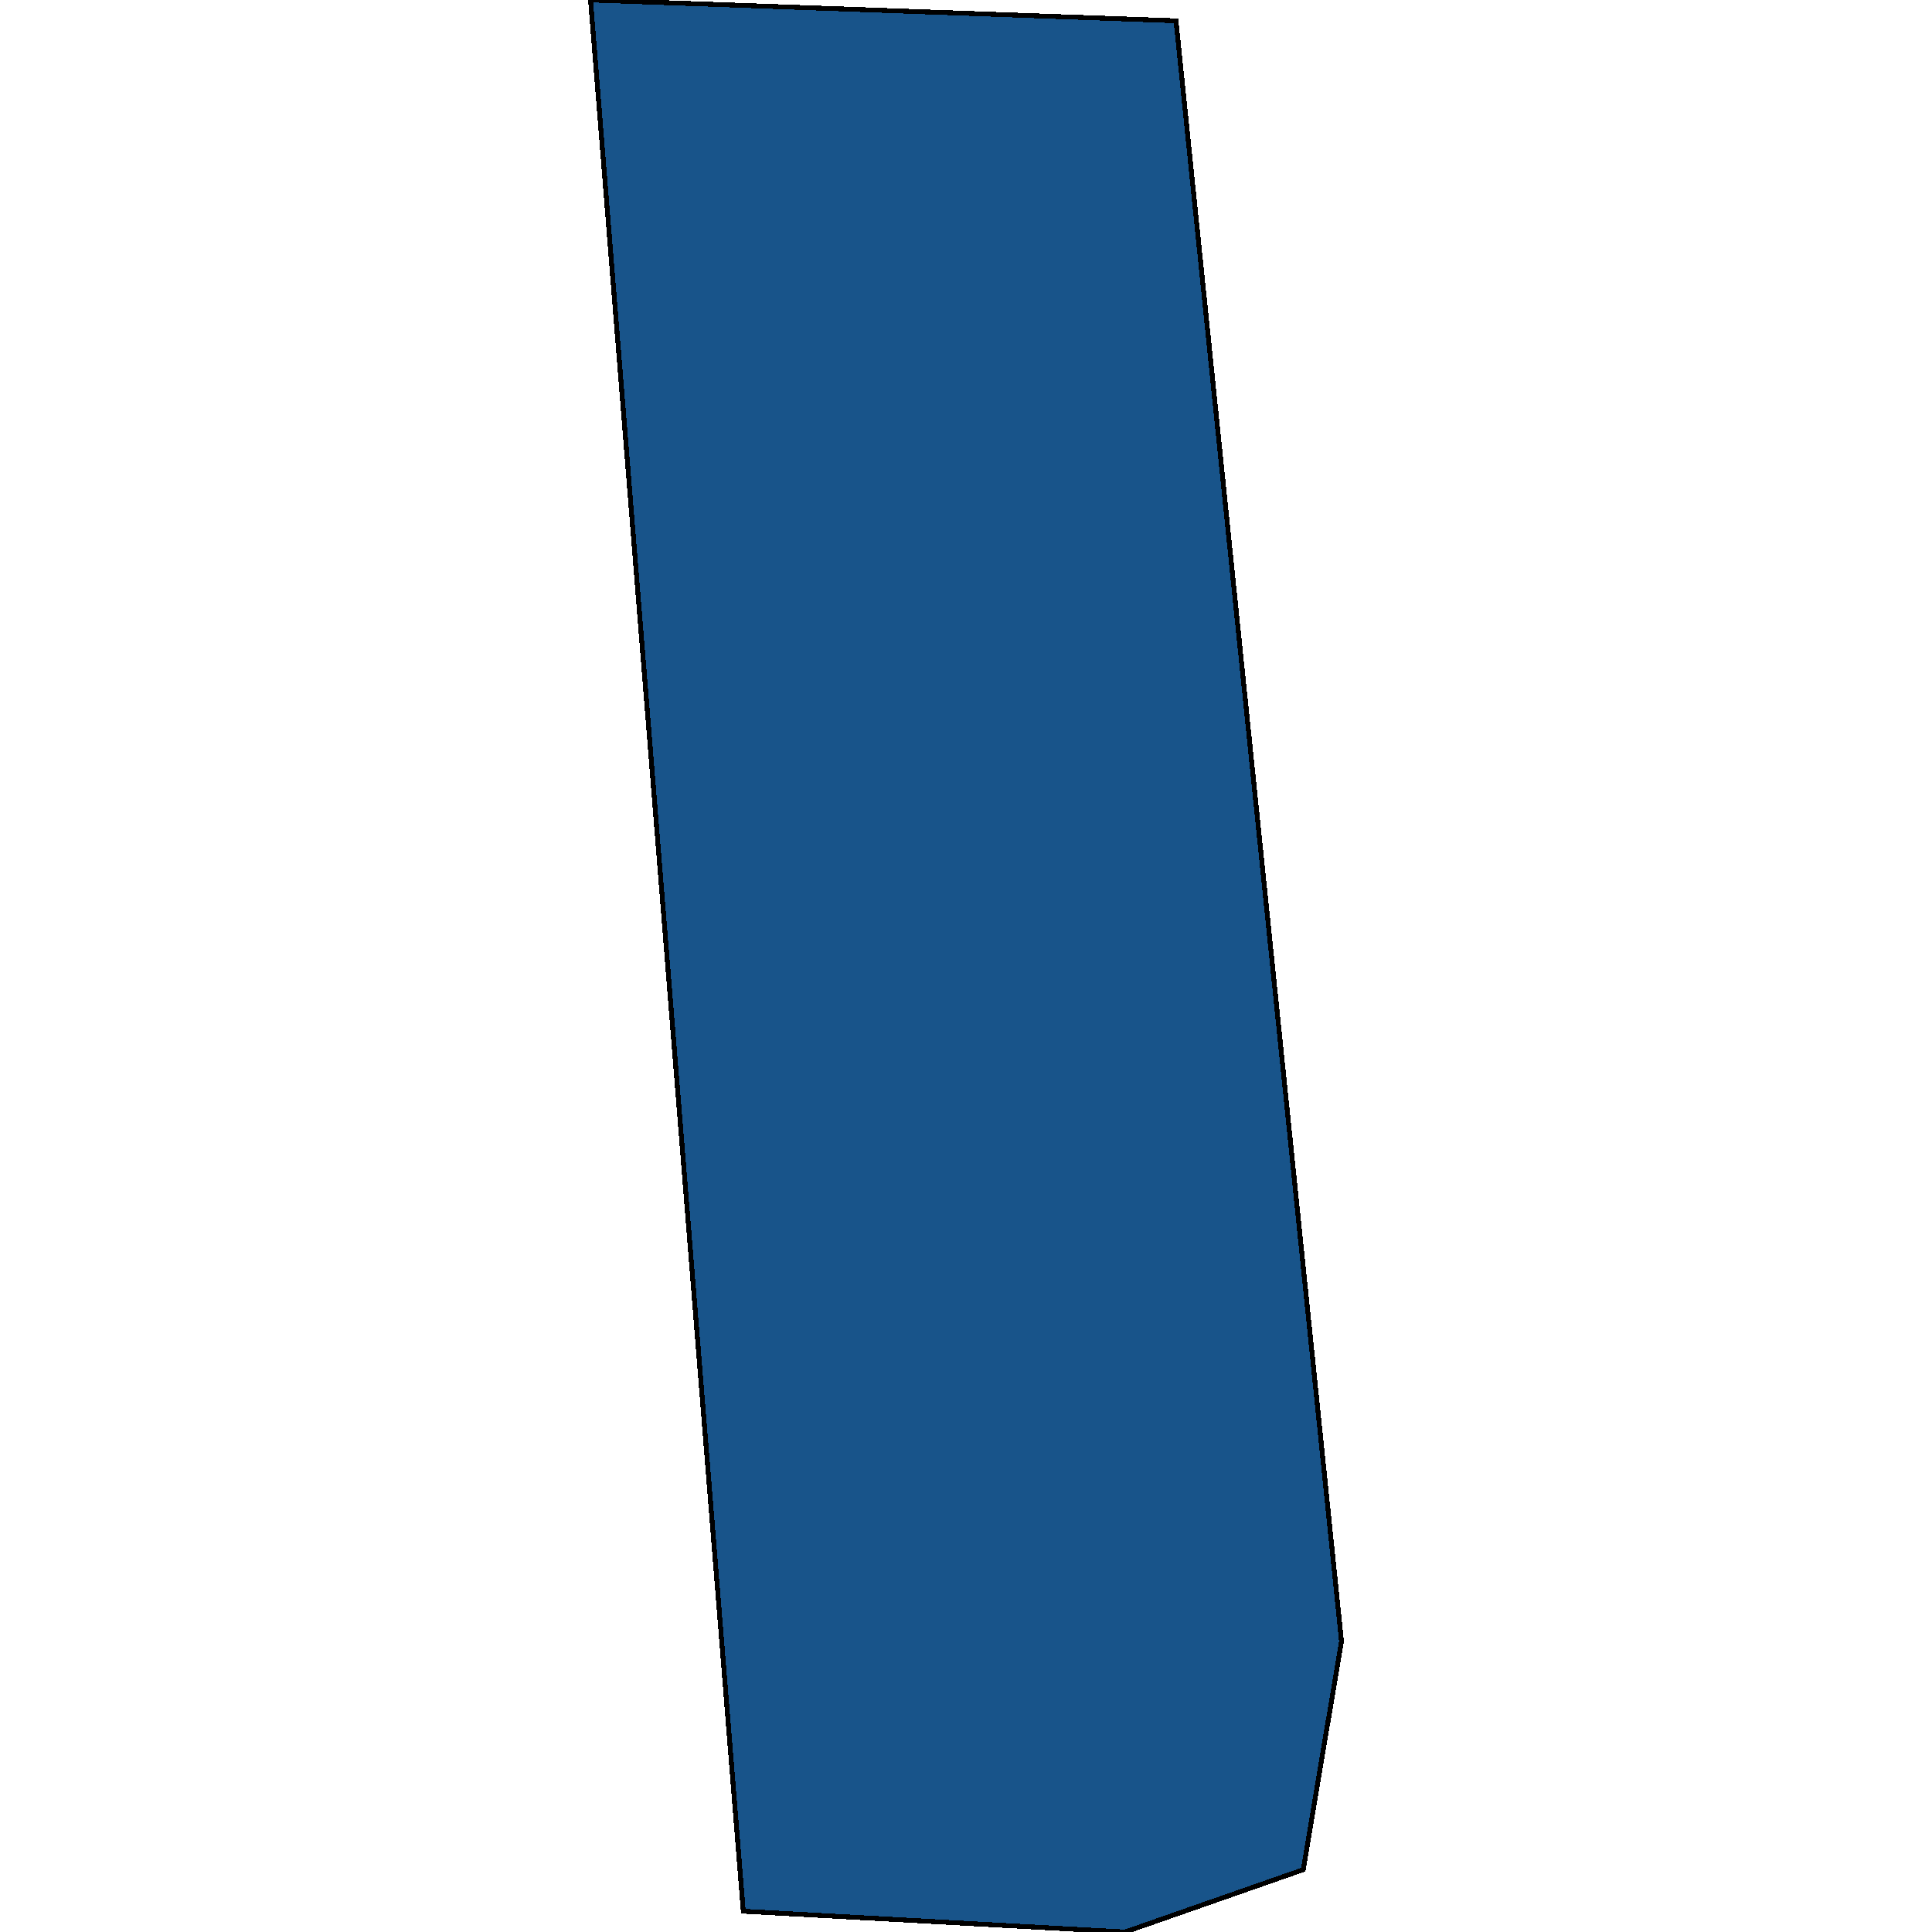
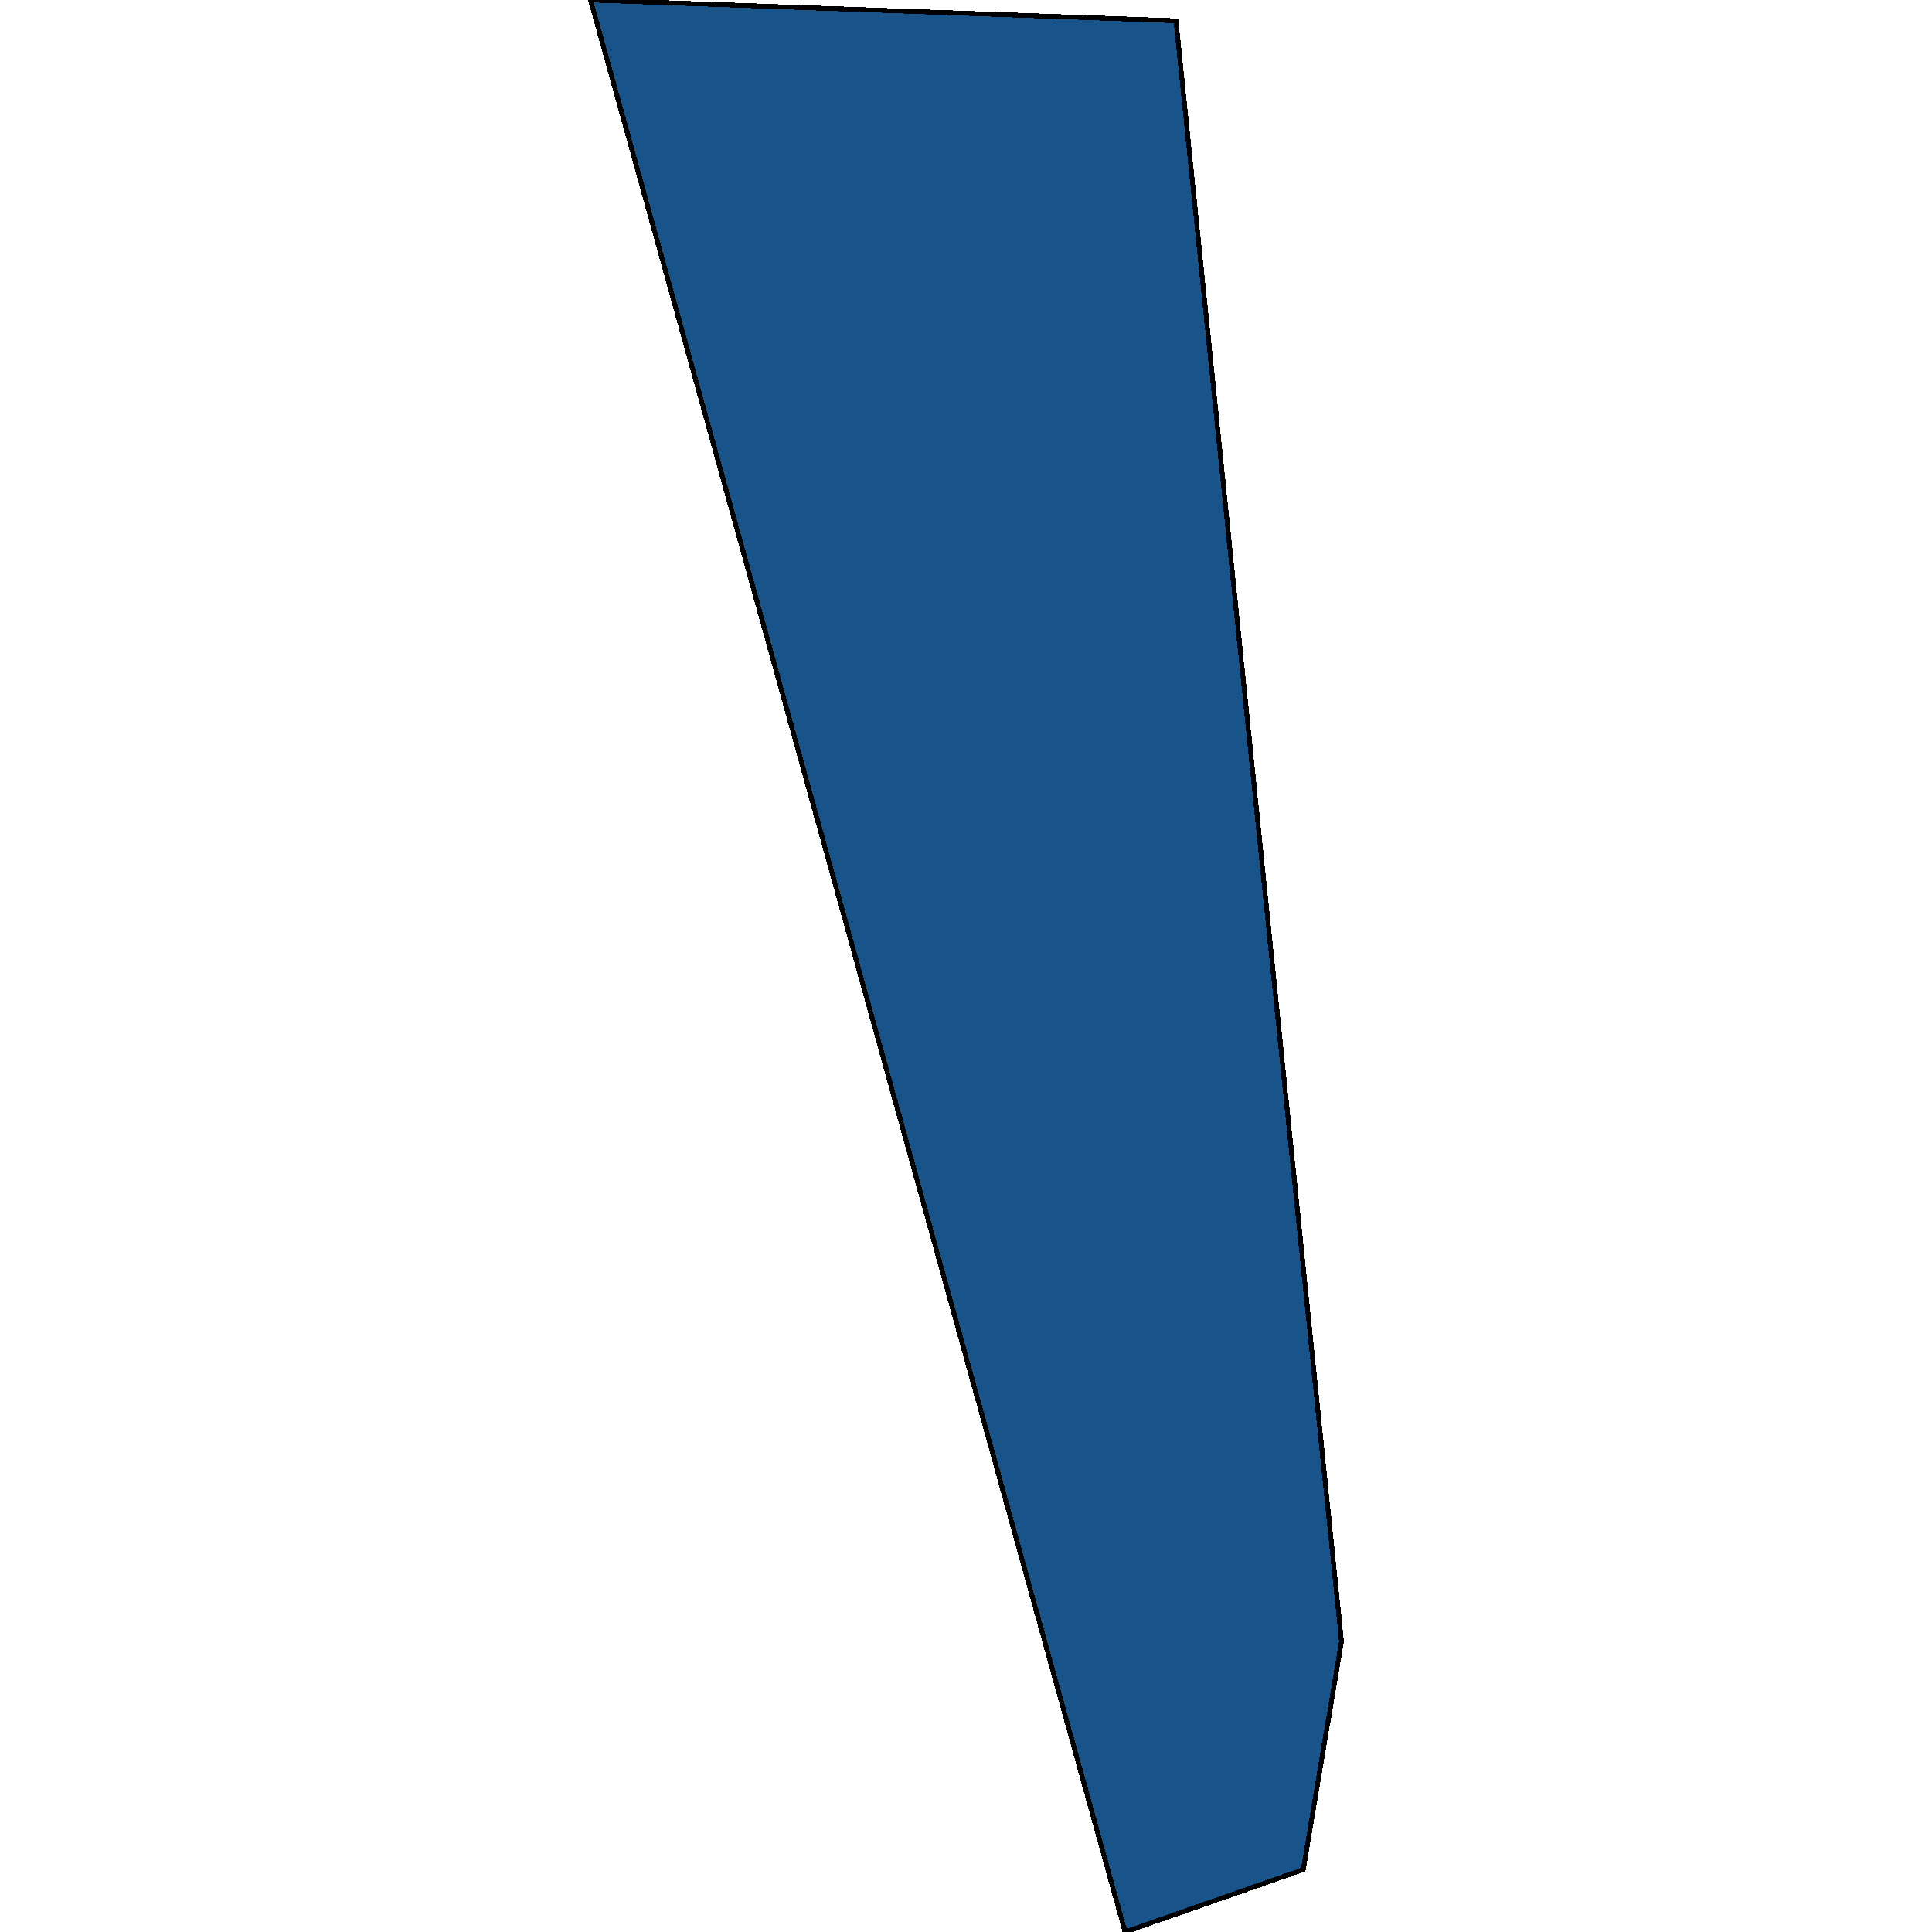
<svg xmlns="http://www.w3.org/2000/svg" width="400" height="400">
-   <path style="stroke: black; fill: #18548a; shape-rendering: crispEdges; stroke-width: 1px;" d="M232.939,400L153.885,395.699L122.263,0L243.48,4.301L277.737,339.785L269.831,387.097Z" />
+   <path style="stroke: black; fill: #18548a; shape-rendering: crispEdges; stroke-width: 1px;" d="M232.939,400L122.263,0L243.48,4.301L277.737,339.785L269.831,387.097Z" />
</svg>